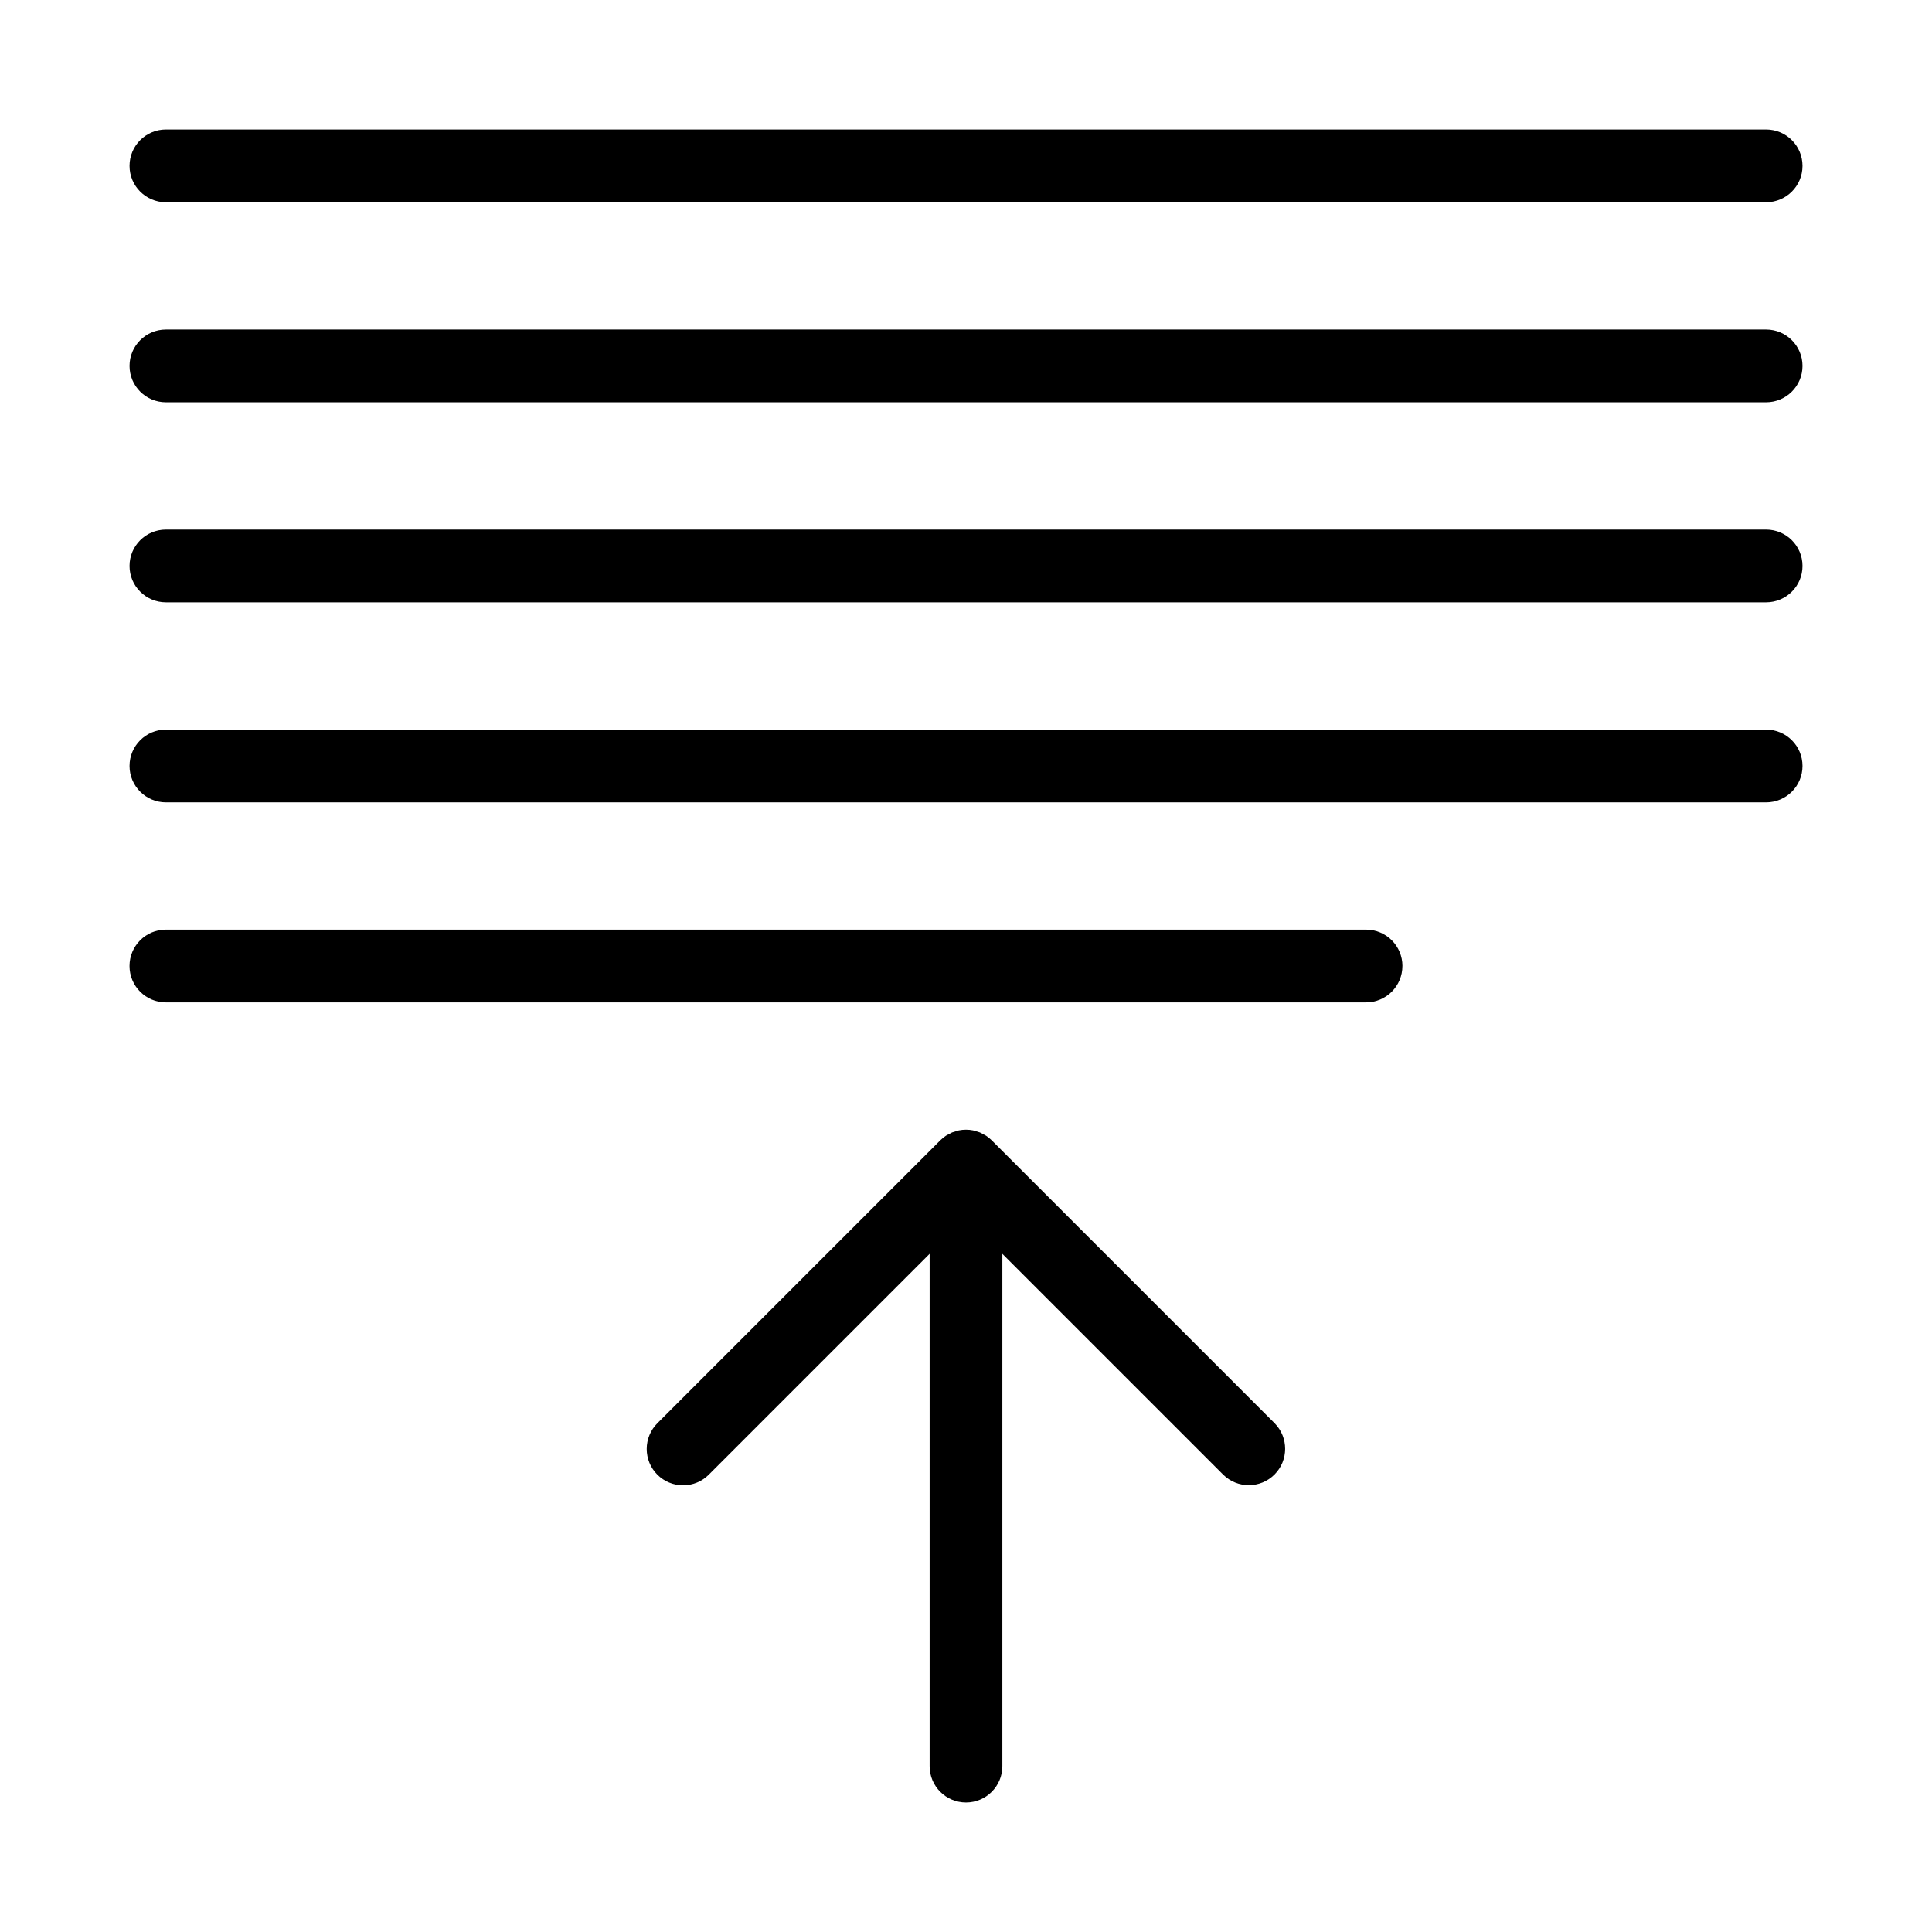
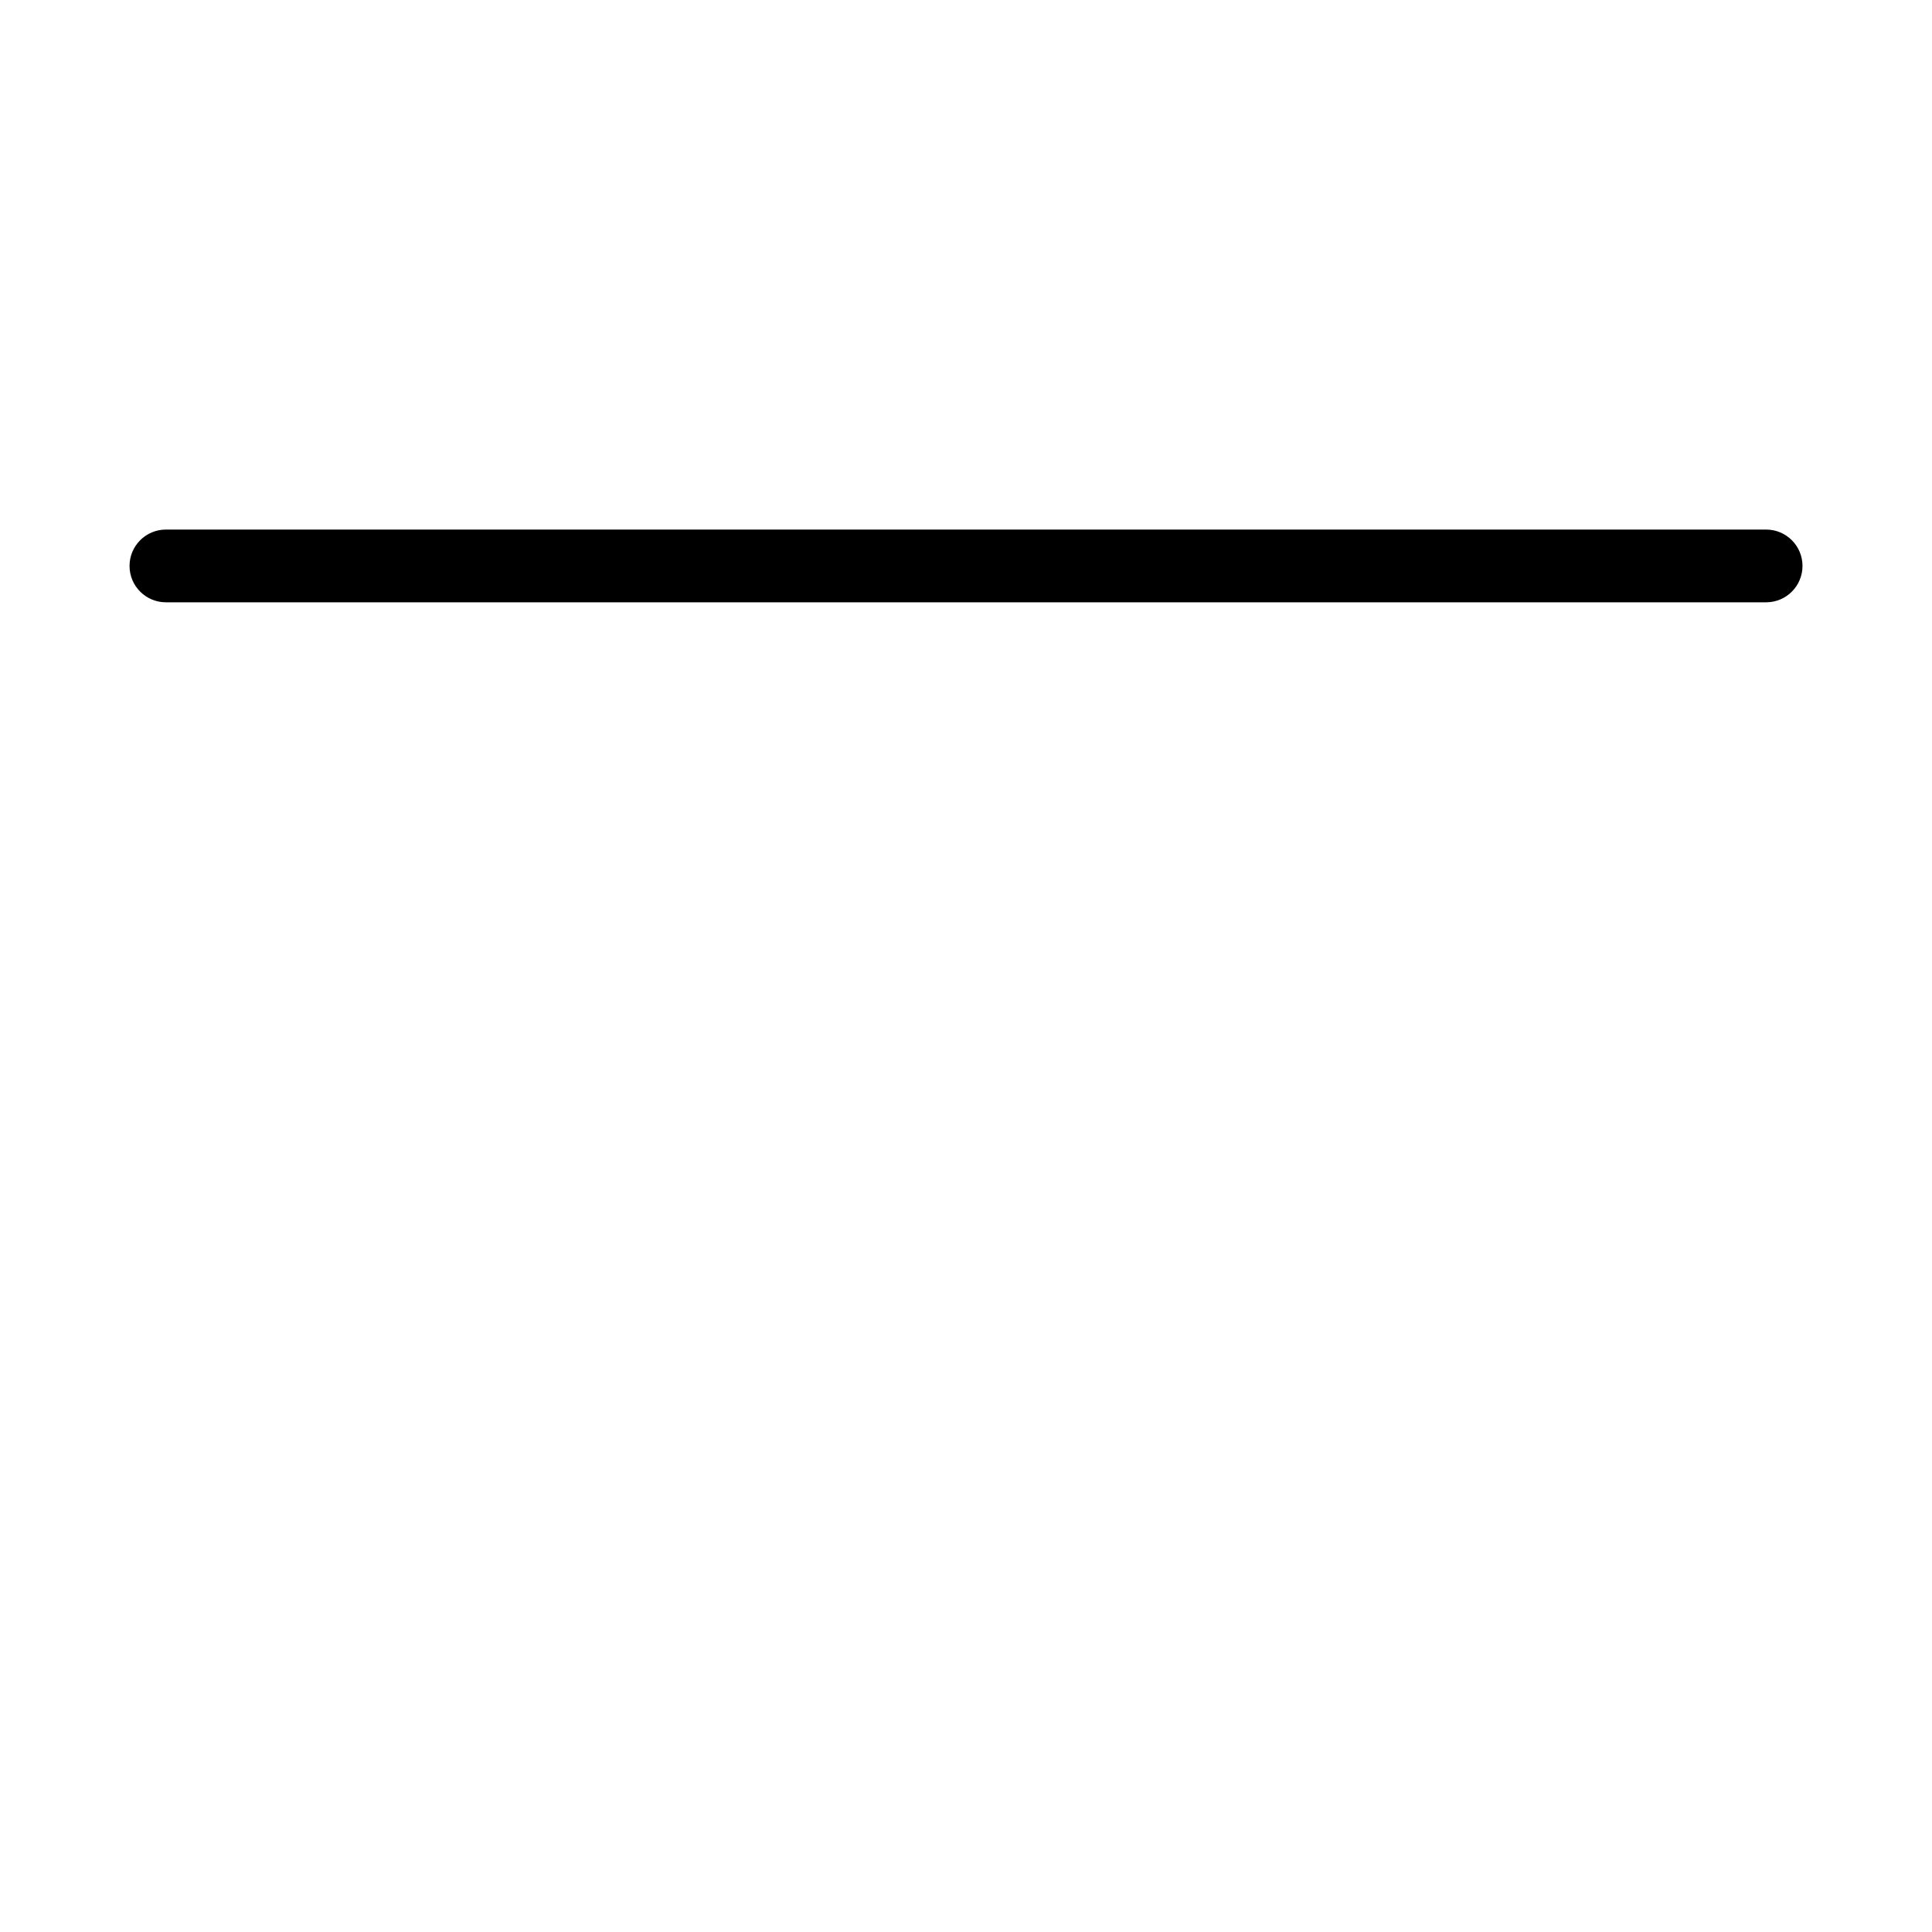
<svg xmlns="http://www.w3.org/2000/svg" fill="#000000" width="800px" height="800px" version="1.1" viewBox="144 144 512 512">
  <g>
-     <path d="m612.04 178.32h-424.07c-5.324 0-9.641 4.312-9.641 9.637 0 5.324 4.316 9.637 9.641 9.637h424.07c5.324 0 9.641-4.312 9.641-9.637 0-5.324-4.316-9.637-9.641-9.637z" />
-     <path d="m612.04 231.33h-424.07c-5.324 0-9.641 4.316-9.641 9.637 0 5.324 4.316 9.641 9.641 9.641h424.07c5.324 0 9.641-4.316 9.641-9.641 0-5.32-4.316-9.637-9.641-9.637z" />
    <path d="m612.04 284.34h-424.07c-5.324 0-9.641 4.316-9.641 9.641 0 5.32 4.316 9.637 9.641 9.637h424.07c5.324 0 9.641-4.316 9.641-9.637 0-5.324-4.316-9.641-9.641-9.641z" />
-     <path d="m612.04 337.35h-424.07c-5.324 0-9.641 4.316-9.641 9.637 0 5.324 4.316 9.641 9.641 9.641h424.07c5.324 0 9.641-4.316 9.641-9.641 0-5.32-4.316-9.637-9.641-9.637z" />
-     <path d="m515.66 400c0-5.324-4.316-9.641-9.637-9.641h-318.06c-5.324 0-9.641 4.316-9.641 9.641 0 5.32 4.316 9.637 9.641 9.637h318.05c5.324 0 9.641-4.316 9.641-9.637z" />
-     <path d="m400 621.68c5.32 0 9.637-4.316 9.637-9.641v-135.76l58.516 58.516c3.766 3.738 9.848 3.727 13.602-0.027 3.754-3.754 3.766-9.836 0.027-13.602l-74.961-74.961c-0.453-0.449-0.949-0.855-1.48-1.207-0.227-0.152-0.477-0.258-0.715-0.387v-0.004c-0.305-0.18-0.617-0.348-0.941-0.496-0.316-0.117-0.637-0.215-0.961-0.297-0.277-0.082-0.547-0.191-0.836-0.246v-0.004c-1.246-0.246-2.531-0.246-3.777 0-0.289 0.059-0.555 0.164-0.836 0.246l0.004 0.004c-0.328 0.082-0.648 0.18-0.965 0.297-0.32 0.148-0.637 0.316-0.941 0.496-0.238 0.133-0.488 0.234-0.715 0.387v0.004c-0.531 0.352-1.027 0.758-1.477 1.207l-74.965 74.961c-1.812 1.805-2.832 4.258-2.832 6.816-0.004 2.559 1.012 5.016 2.82 6.824 1.809 1.809 4.266 2.824 6.824 2.824 2.559-0.004 5.012-1.023 6.816-2.836l58.516-58.516v135.76c0 5.324 4.316 9.641 9.641 9.641z" />
  </g>
</svg>